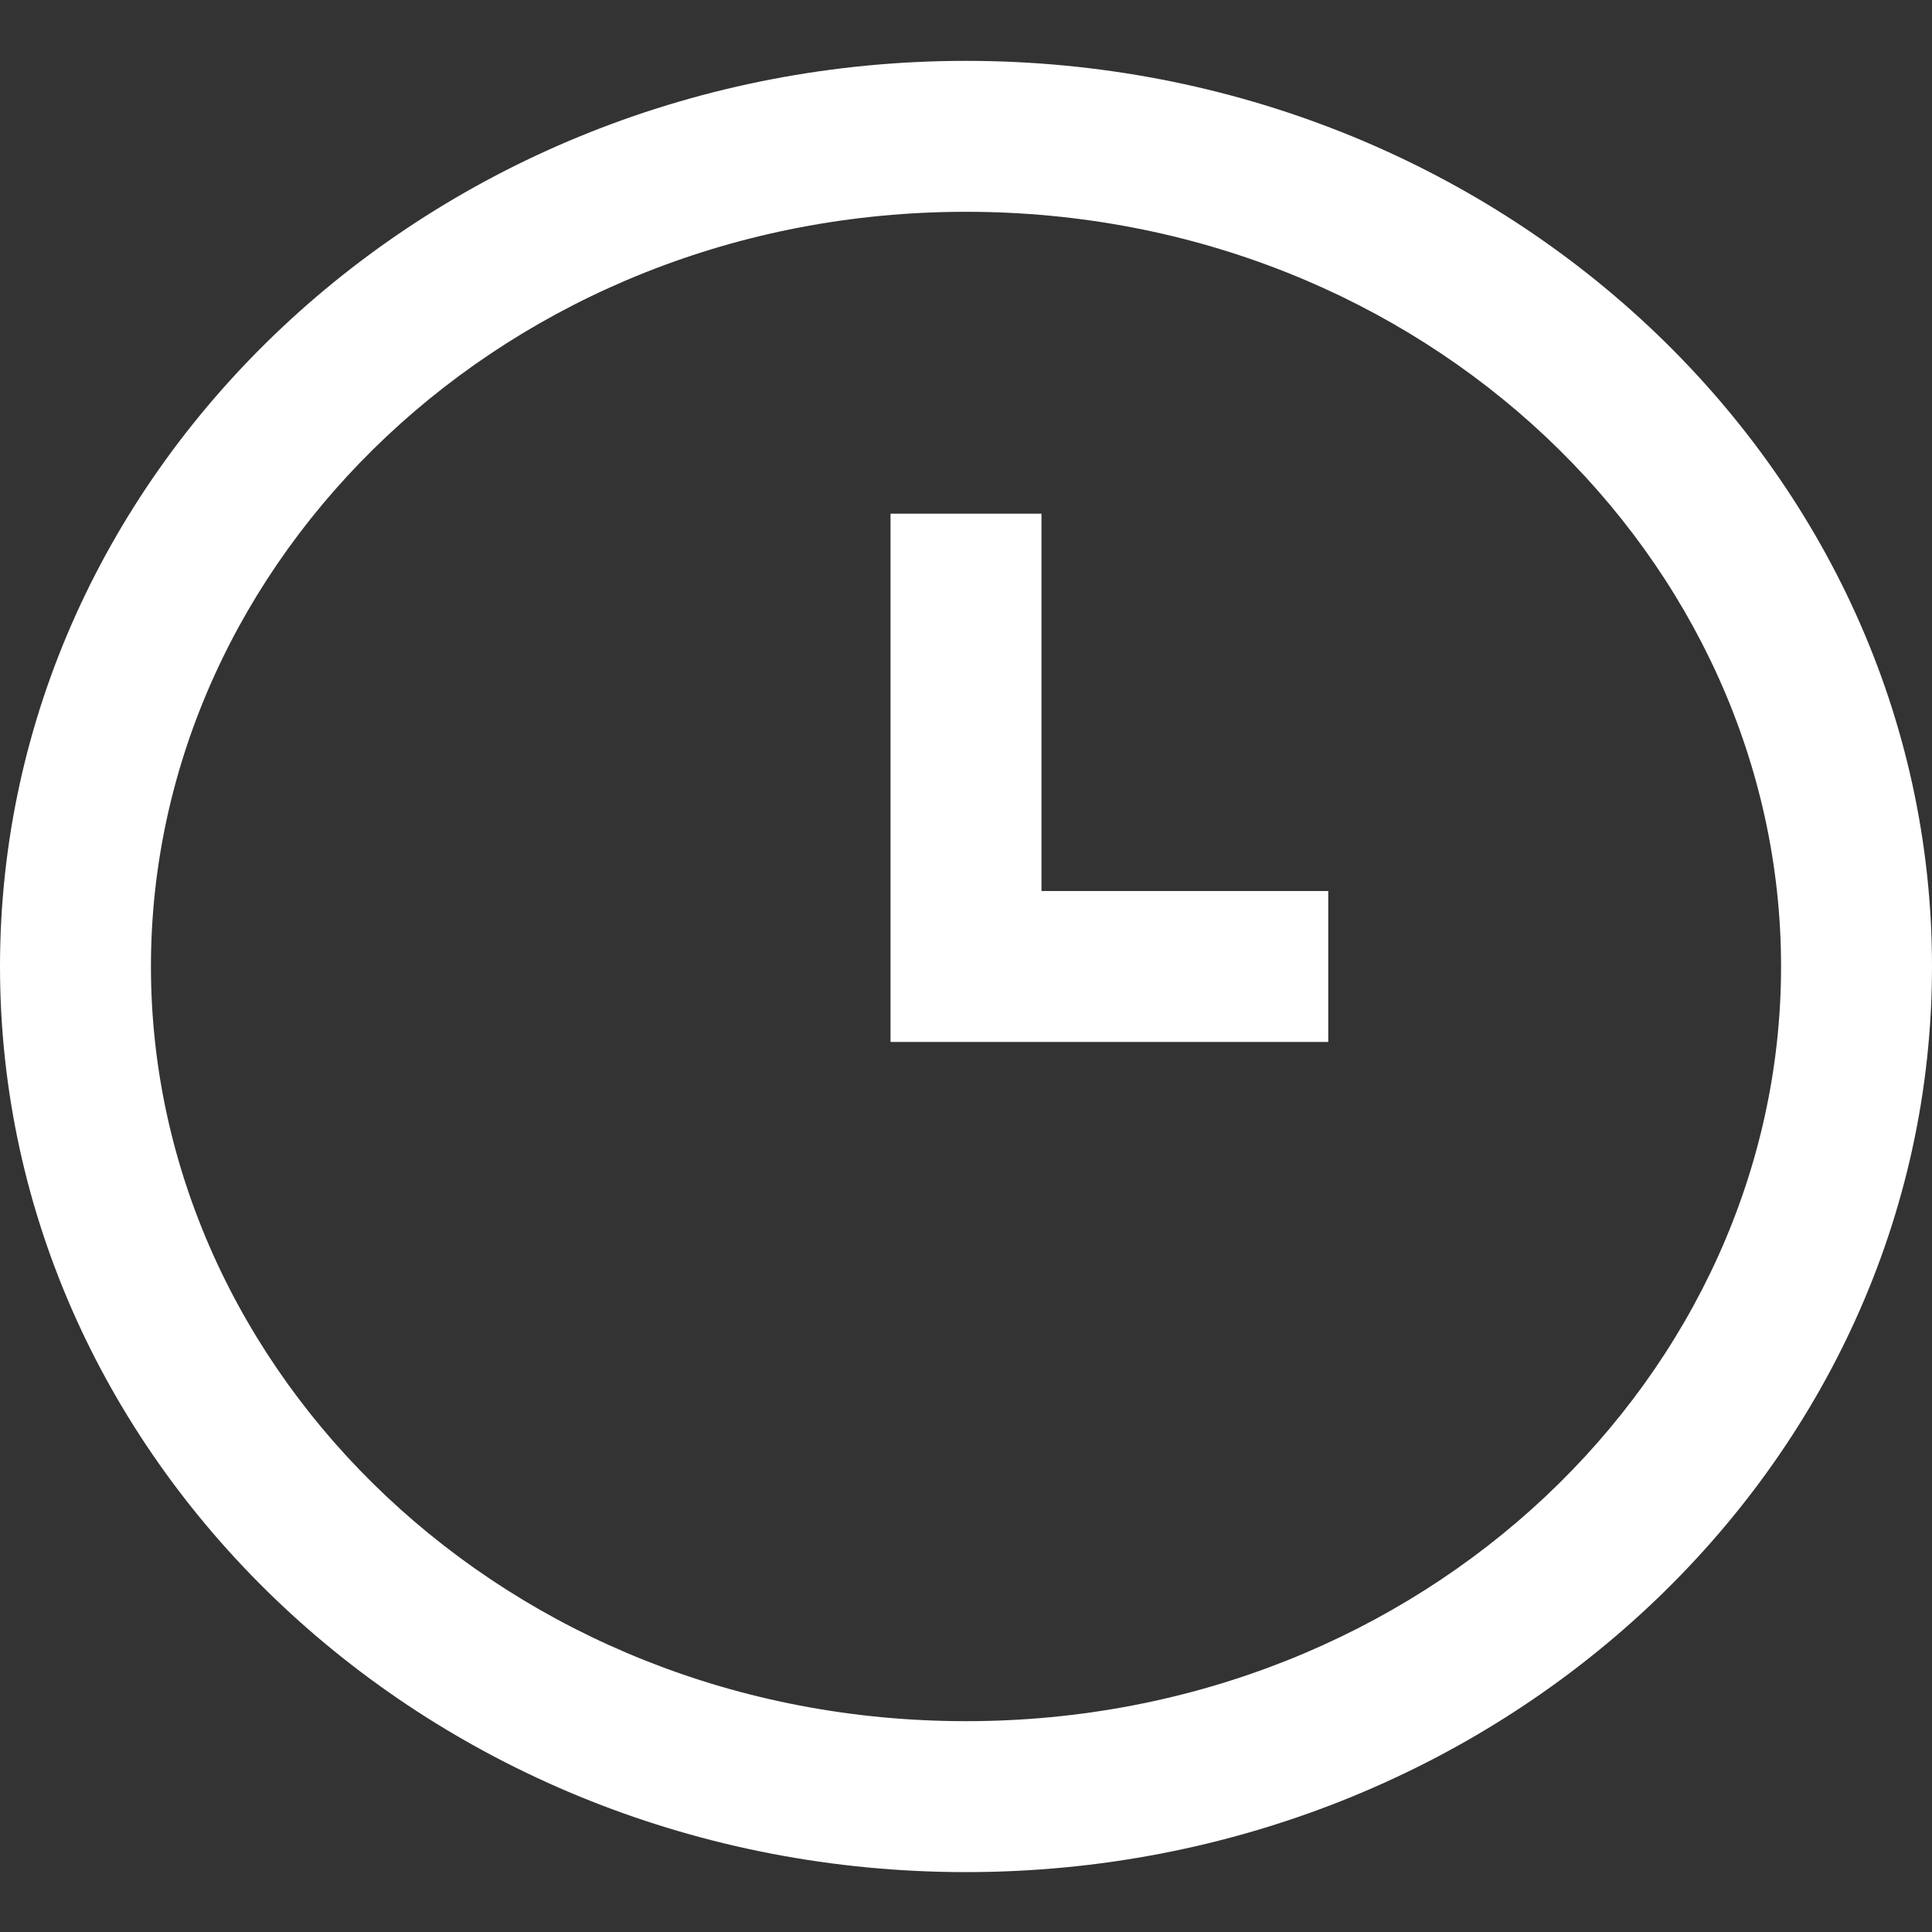
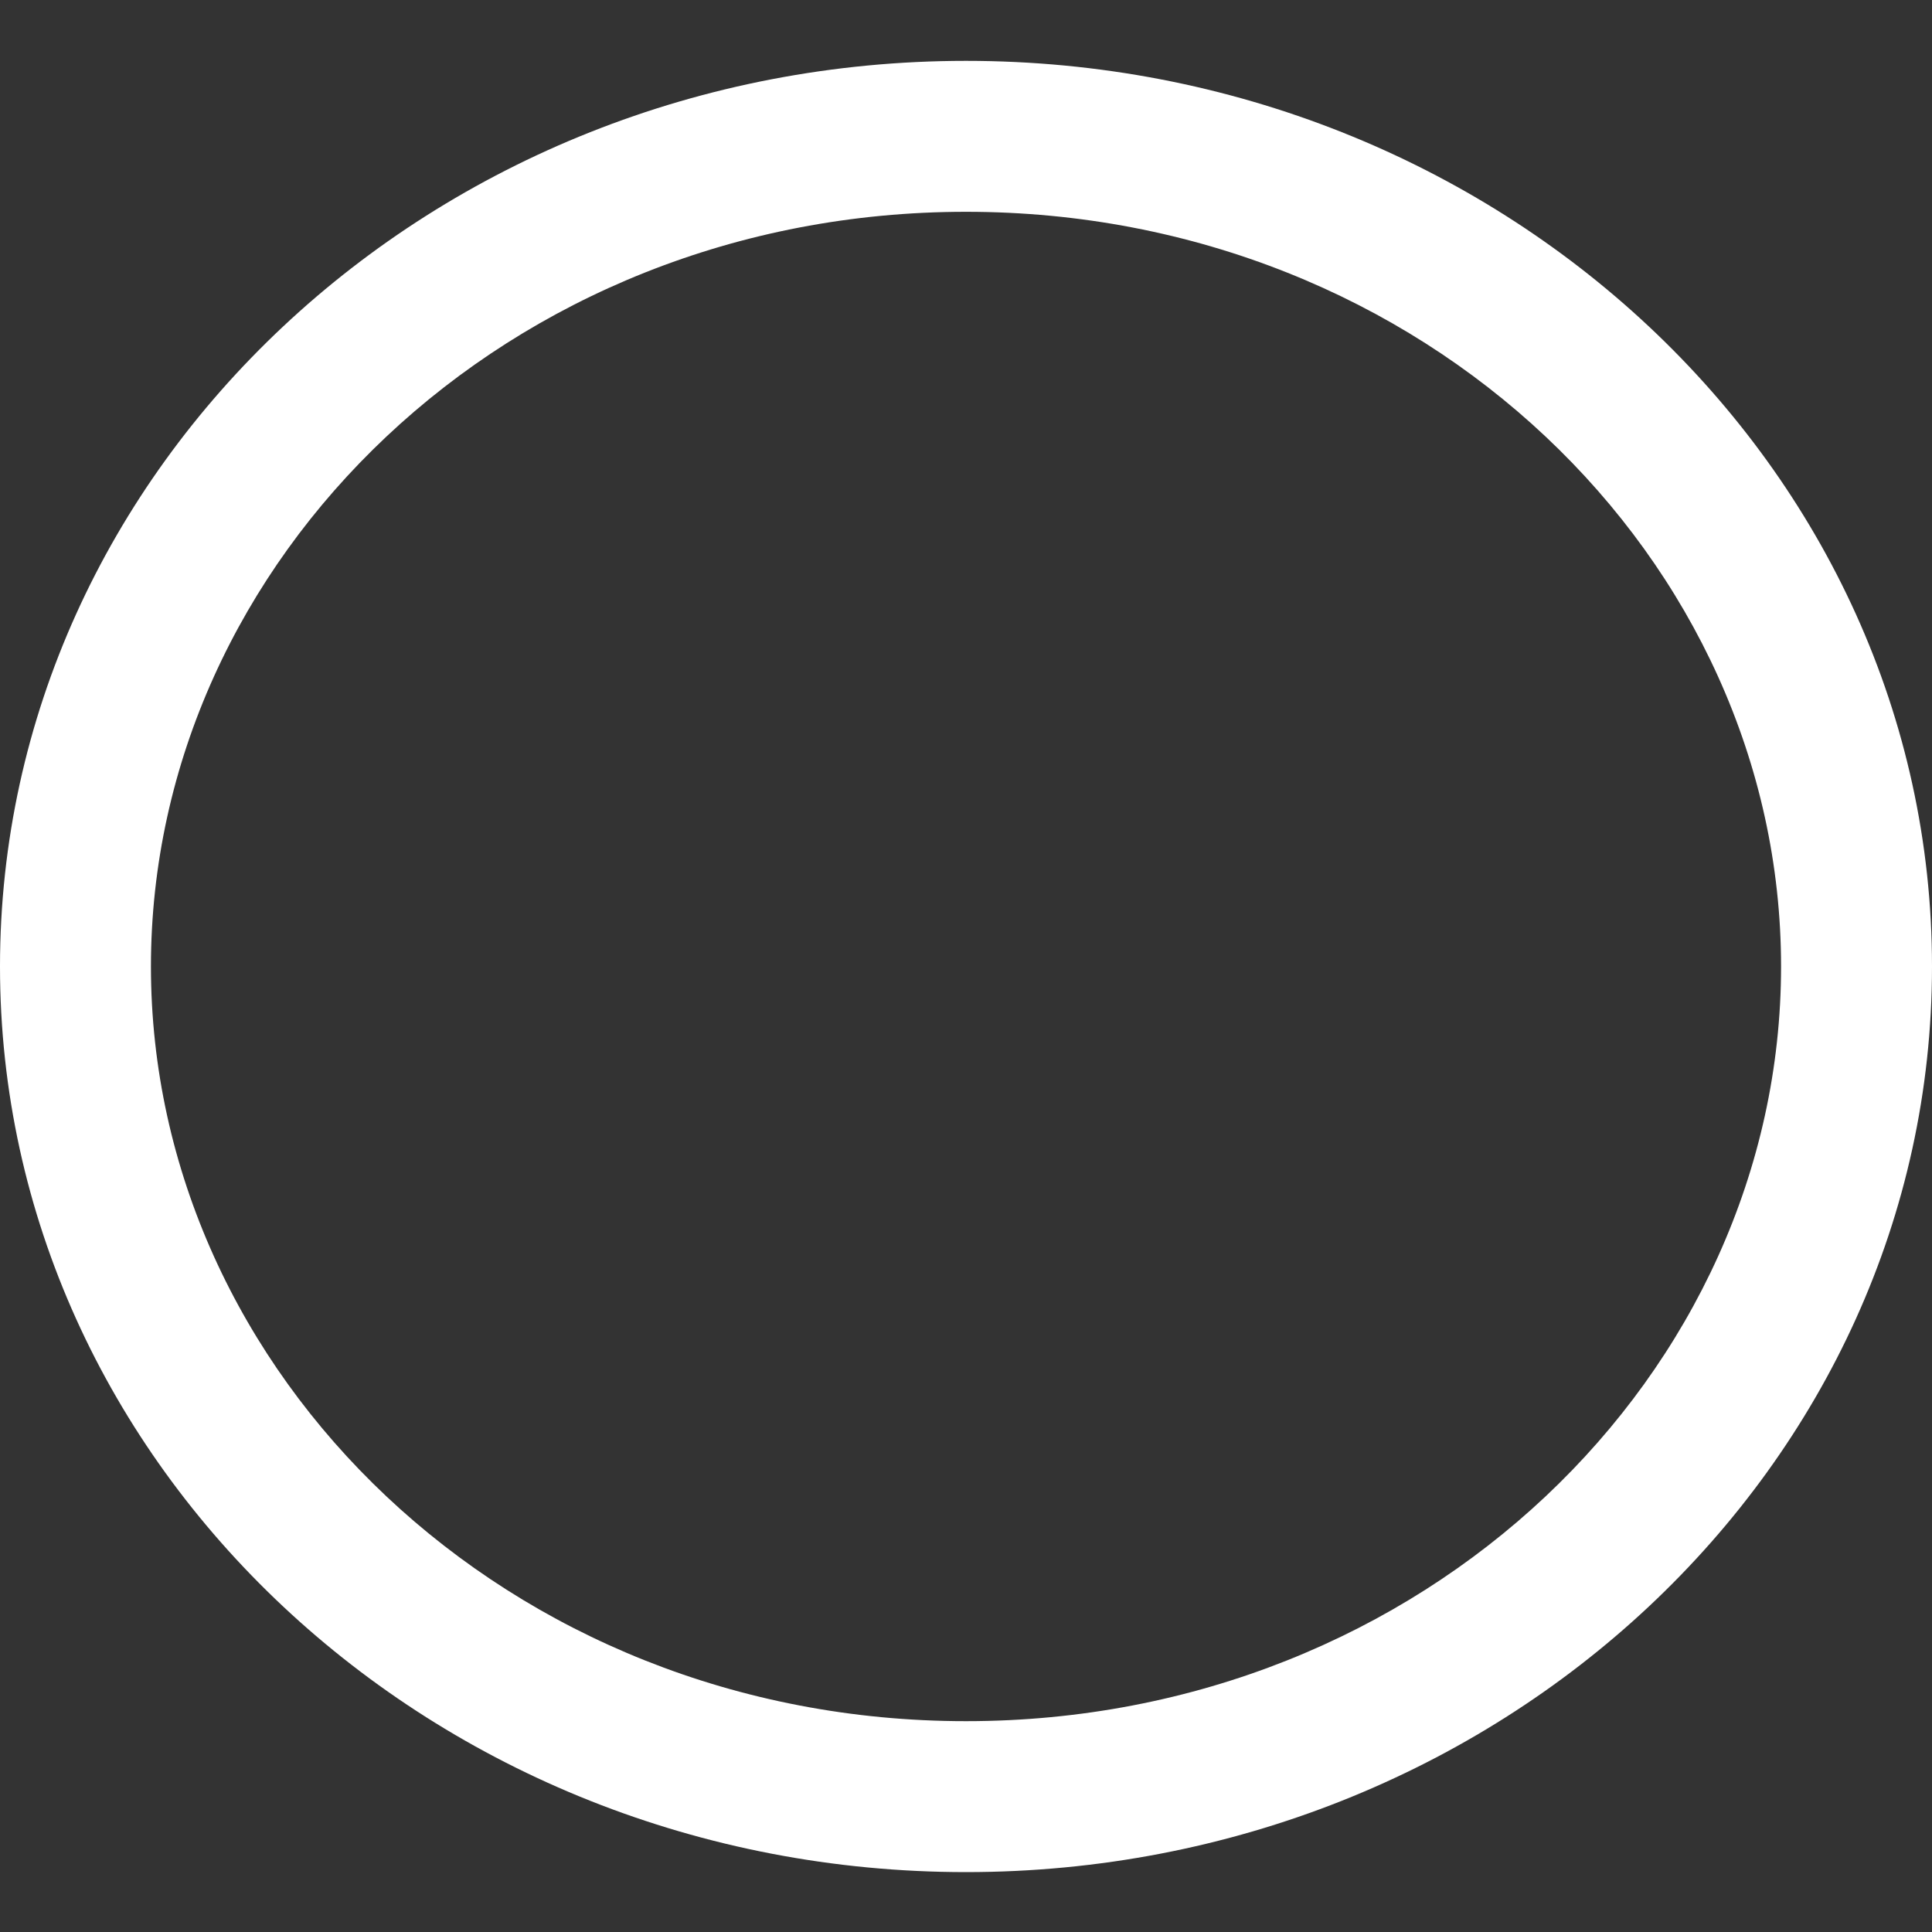
<svg xmlns="http://www.w3.org/2000/svg" width="16" height="16" viewBox="0 0 16 16" fill="none">
  <rect x="0" y="0" width="16" height="16" fill="#333333" stroke="none" />
  <path fill-rule="evenodd" clip-rule="evenodd" d="M14.75 8.004C14.75 4.634 11.799 1.754 8 1.754C4.201 1.754 1.25 4.634 1.25 8.004C1.25 11.374 4.201 14.254 8 14.254C11.799 14.254 14.75 11.374 14.75 8.004ZM16 8.004C16 3.869 12.413 0.504 8 0.504C3.587 0.504 0 3.869 0 8.004C0 12.139 3.587 15.504 8 15.504C12.413 15.504 16 12.139 16 8.004Z" fill="white" />
-   <path fill-rule="evenodd" clip-rule="evenodd" d="M7.375 4.254H8.625V7.379H11V8.629H7.375V4.254Z" fill="white" />
</svg>